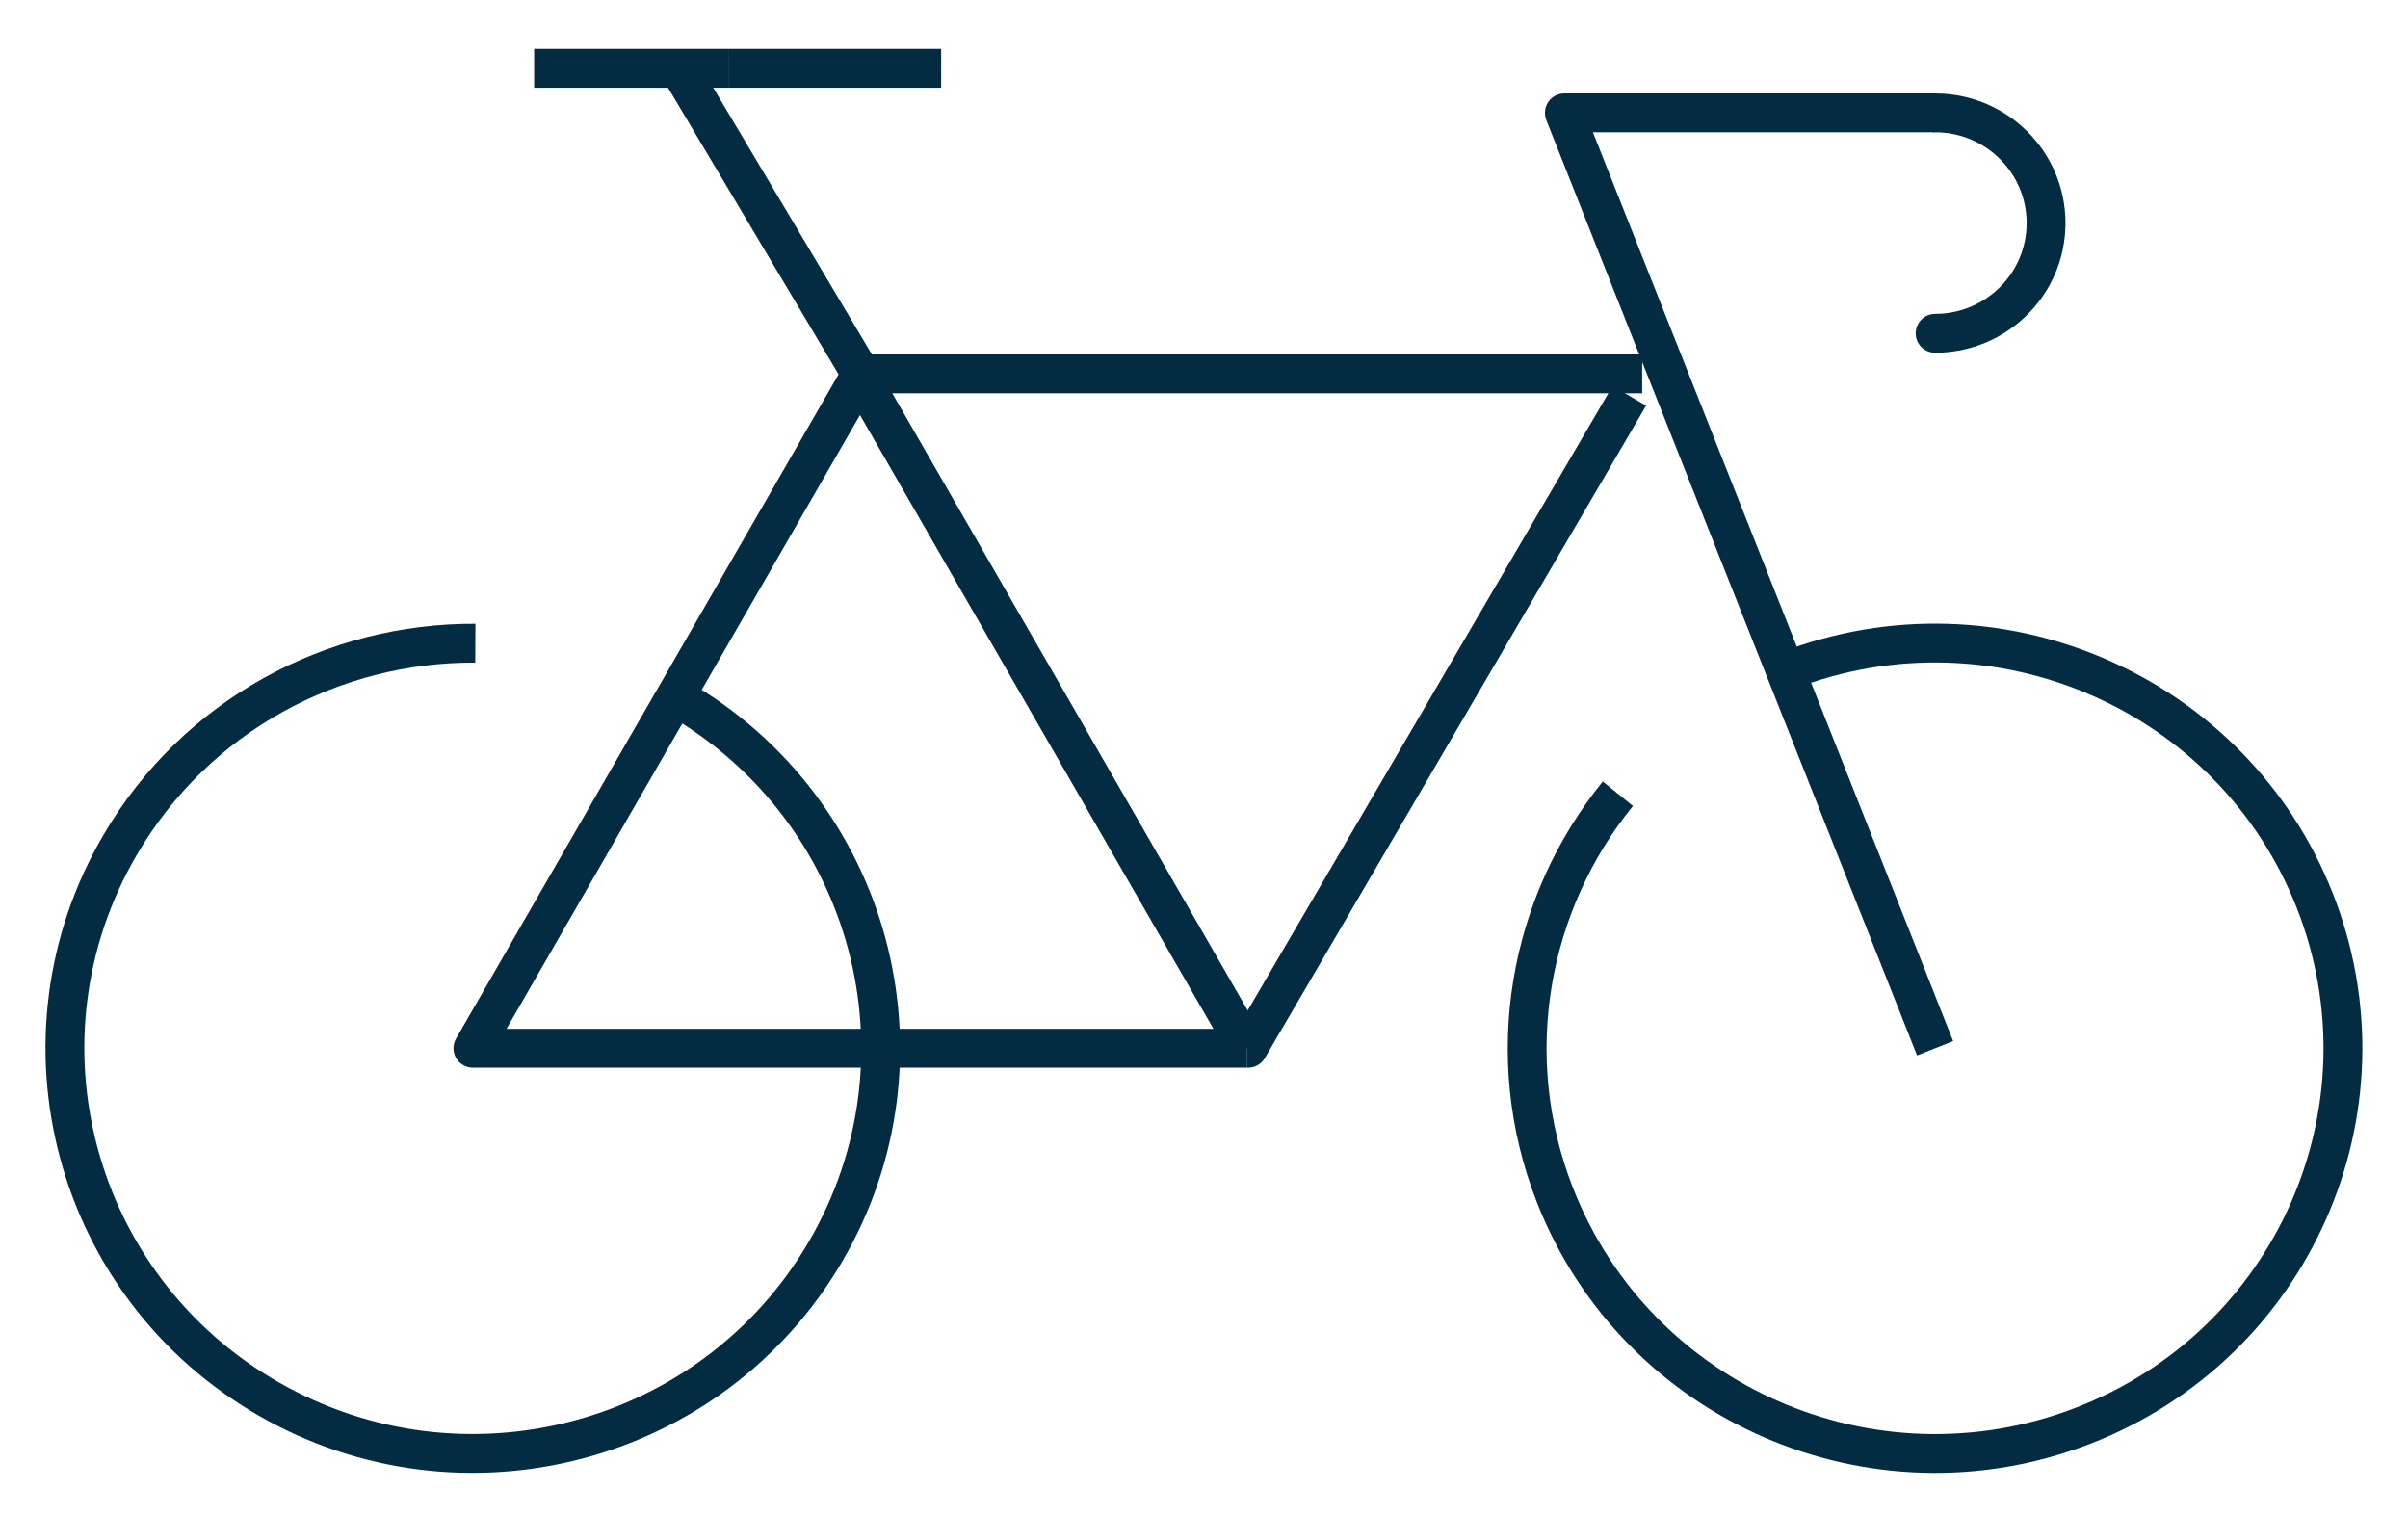
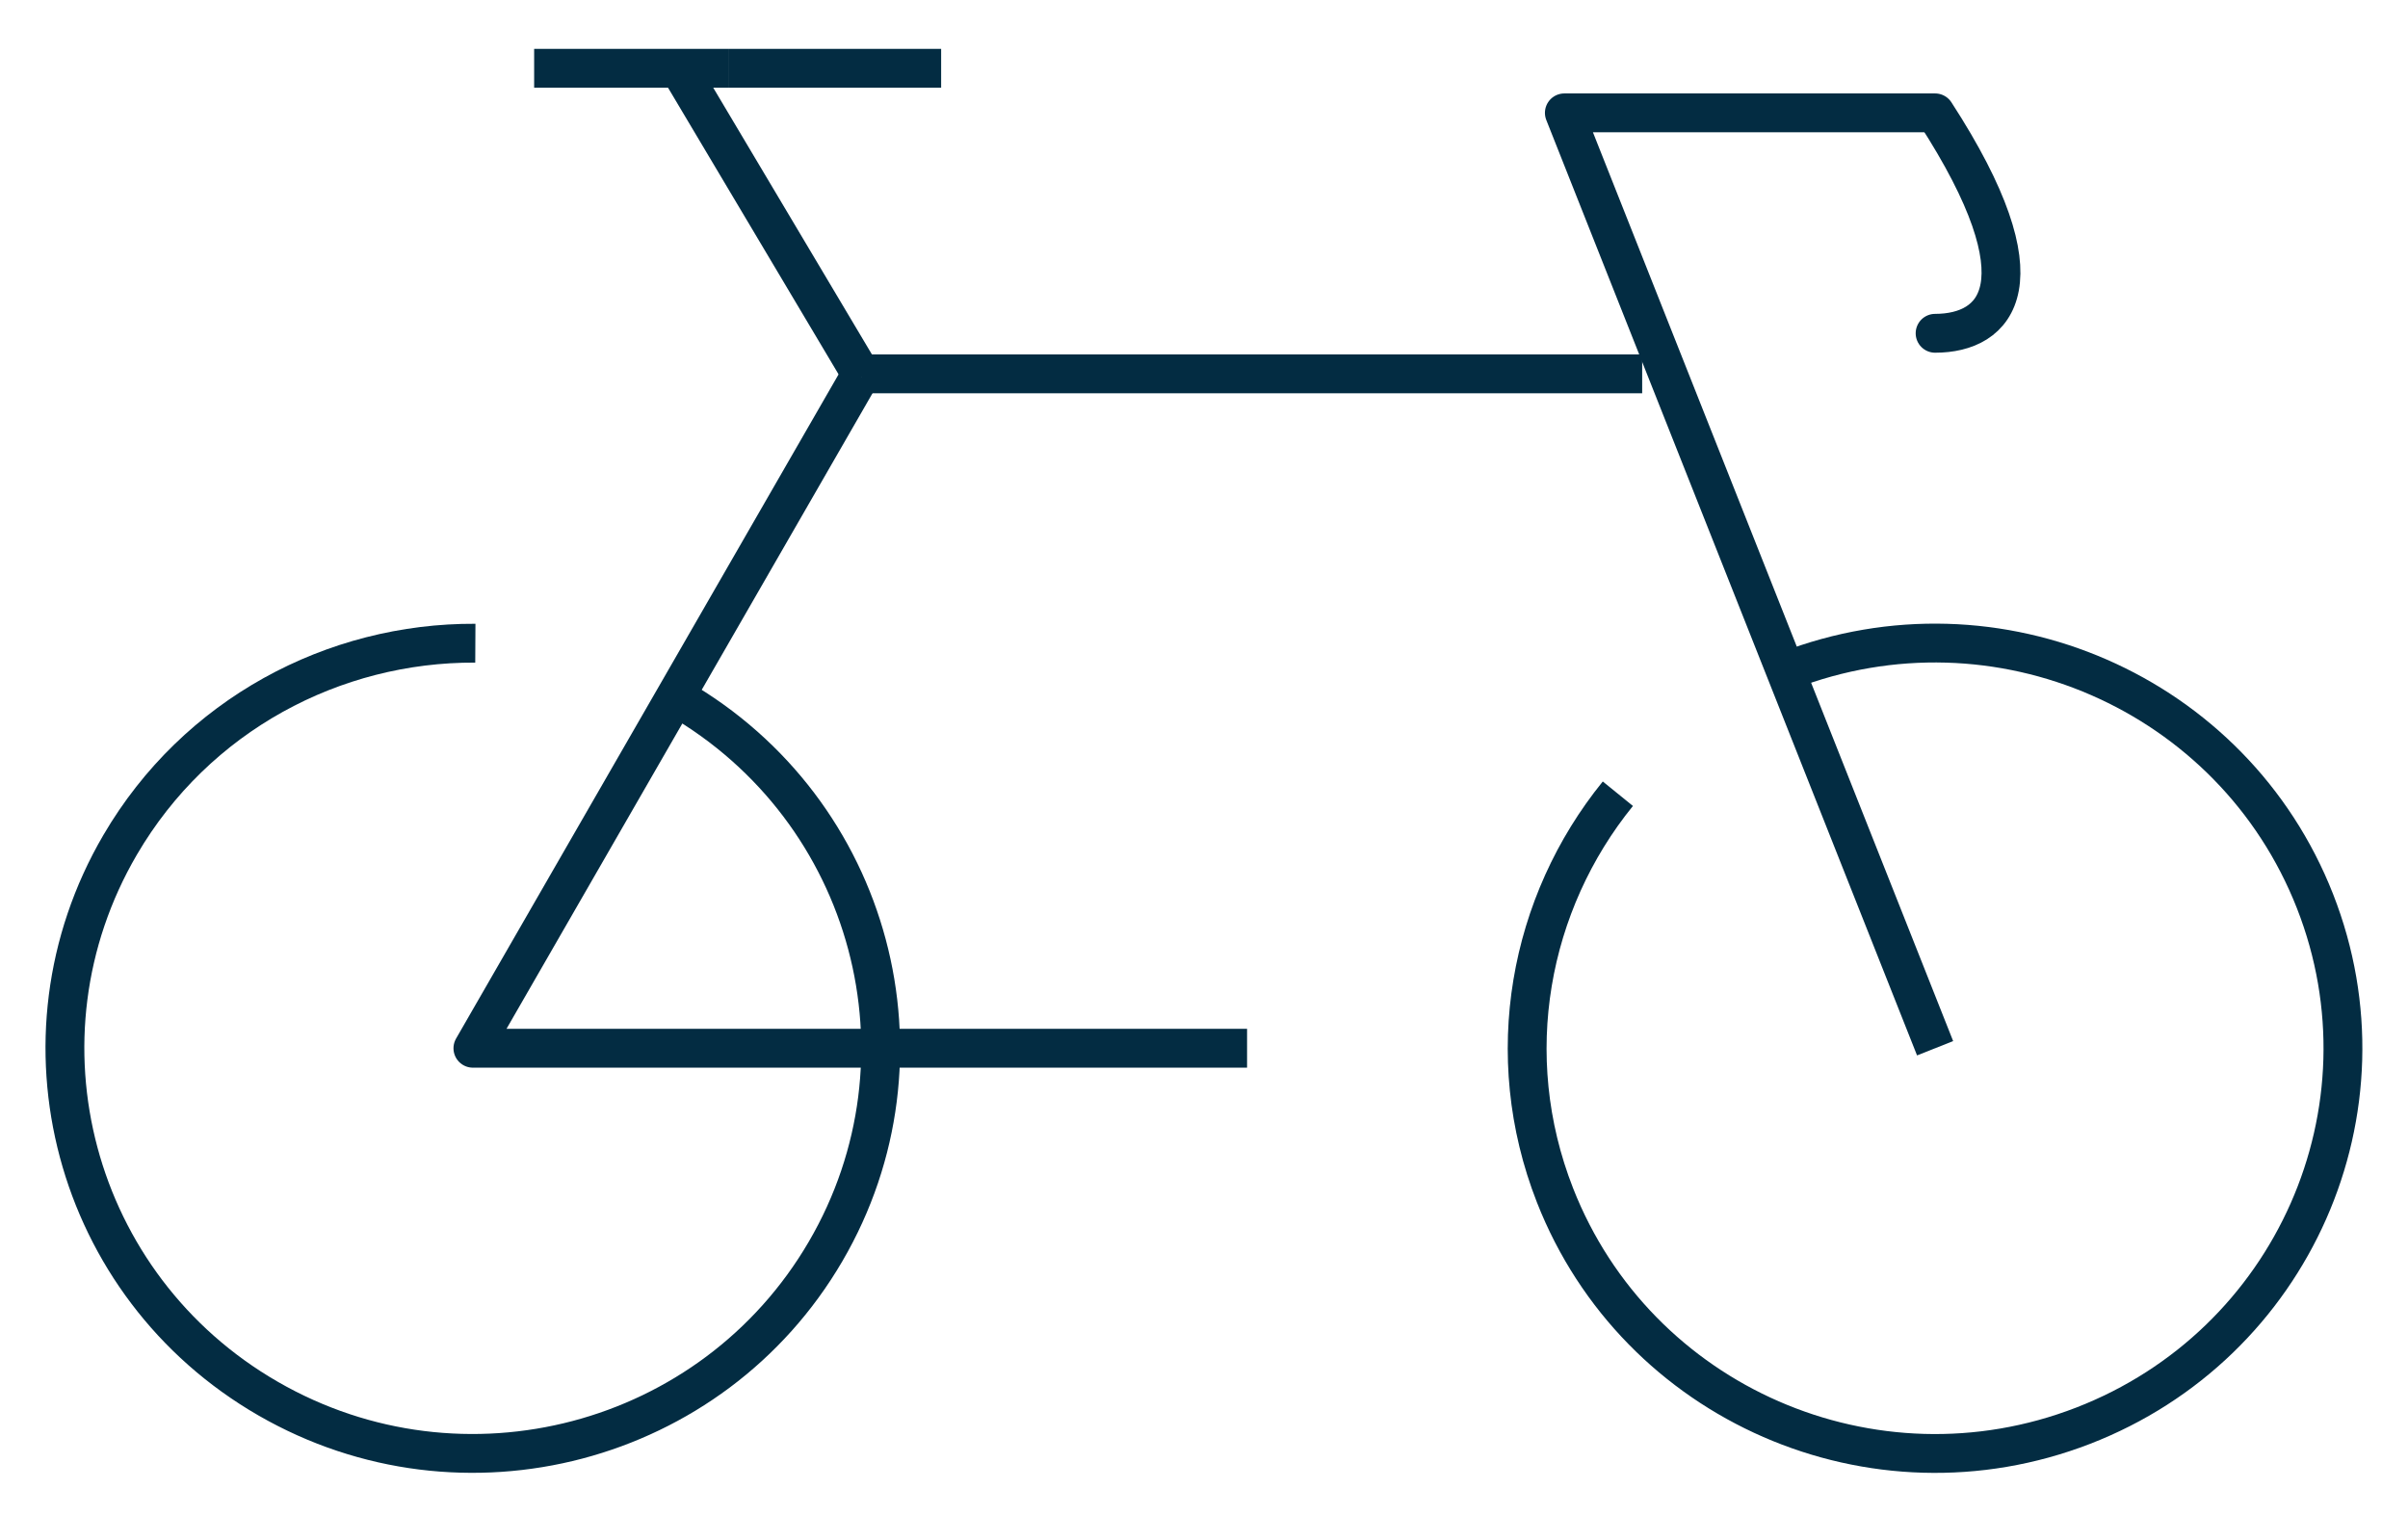
<svg xmlns="http://www.w3.org/2000/svg" width="62" height="39" viewBox="0 0 62 39" fill="none">
  <path d="M17.485 1.759L22.166 9.627H22.175" stroke="#032C42" stroke-linejoin="round" />
  <path d="M42.282 9.627H22.175" stroke="#032C42" stroke-linejoin="round" />
  <path d="M18.75 1.759H24.232" stroke="#032C42" stroke-linejoin="round" />
  <path d="M13.753 1.759H18.75" stroke="#032C42" stroke-linejoin="round" />
  <path d="M49.824 26.992L40.278 2.906H49.824" stroke="#032C42" stroke-linejoin="round" />
  <path d="M22.321 26.992H32.109" stroke="#032C42" stroke-linejoin="round" />
  <path d="M22.143 9.685L22.175 9.627" stroke="#032C42" stroke-linejoin="round" />
  <path d="M22.142 9.685L12.176 26.992H22.321" stroke="#032C42" stroke-linejoin="round" />
-   <path d="M41.951 10.193L32.135 26.992H32.109" stroke="#032C42" stroke-linejoin="round" />
-   <path d="M22.143 9.685L32.109 26.992" stroke="#032C42" stroke-linejoin="round" />
  <path d="M22.109 9.627L22.142 9.685" stroke="#032C42" stroke-linejoin="round" />
  <path d="M41.656 20.438C39.372 23.252 38.623 27.17 40.038 30.779C42.144 36.147 48.23 38.803 53.634 36.712C59.038 34.62 61.711 28.573 59.606 23.206C57.5 17.837 51.413 15.181 46.01 17.273" stroke="#032C42" stroke-linejoin="round" />
  <path d="M12.239 16.562C8.598 16.543 5.052 18.404 3.092 21.757C0.181 26.74 1.887 33.123 6.904 36.014C11.92 38.906 18.345 37.21 21.255 32.227C24.166 27.244 22.459 20.862 17.443 17.97" stroke="#032C42" stroke-linejoin="round" />
-   <path d="M49.824 2.906C51.402 2.906 52.681 4.177 52.681 5.744C52.681 7.311 51.402 8.582 49.824 8.582" stroke="#032C42" stroke-linecap="round" stroke-linejoin="round" />
+   <path d="M49.824 2.906C52.681 7.311 51.402 8.582 49.824 8.582" stroke="#032C42" stroke-linecap="round" stroke-linejoin="round" />
</svg>